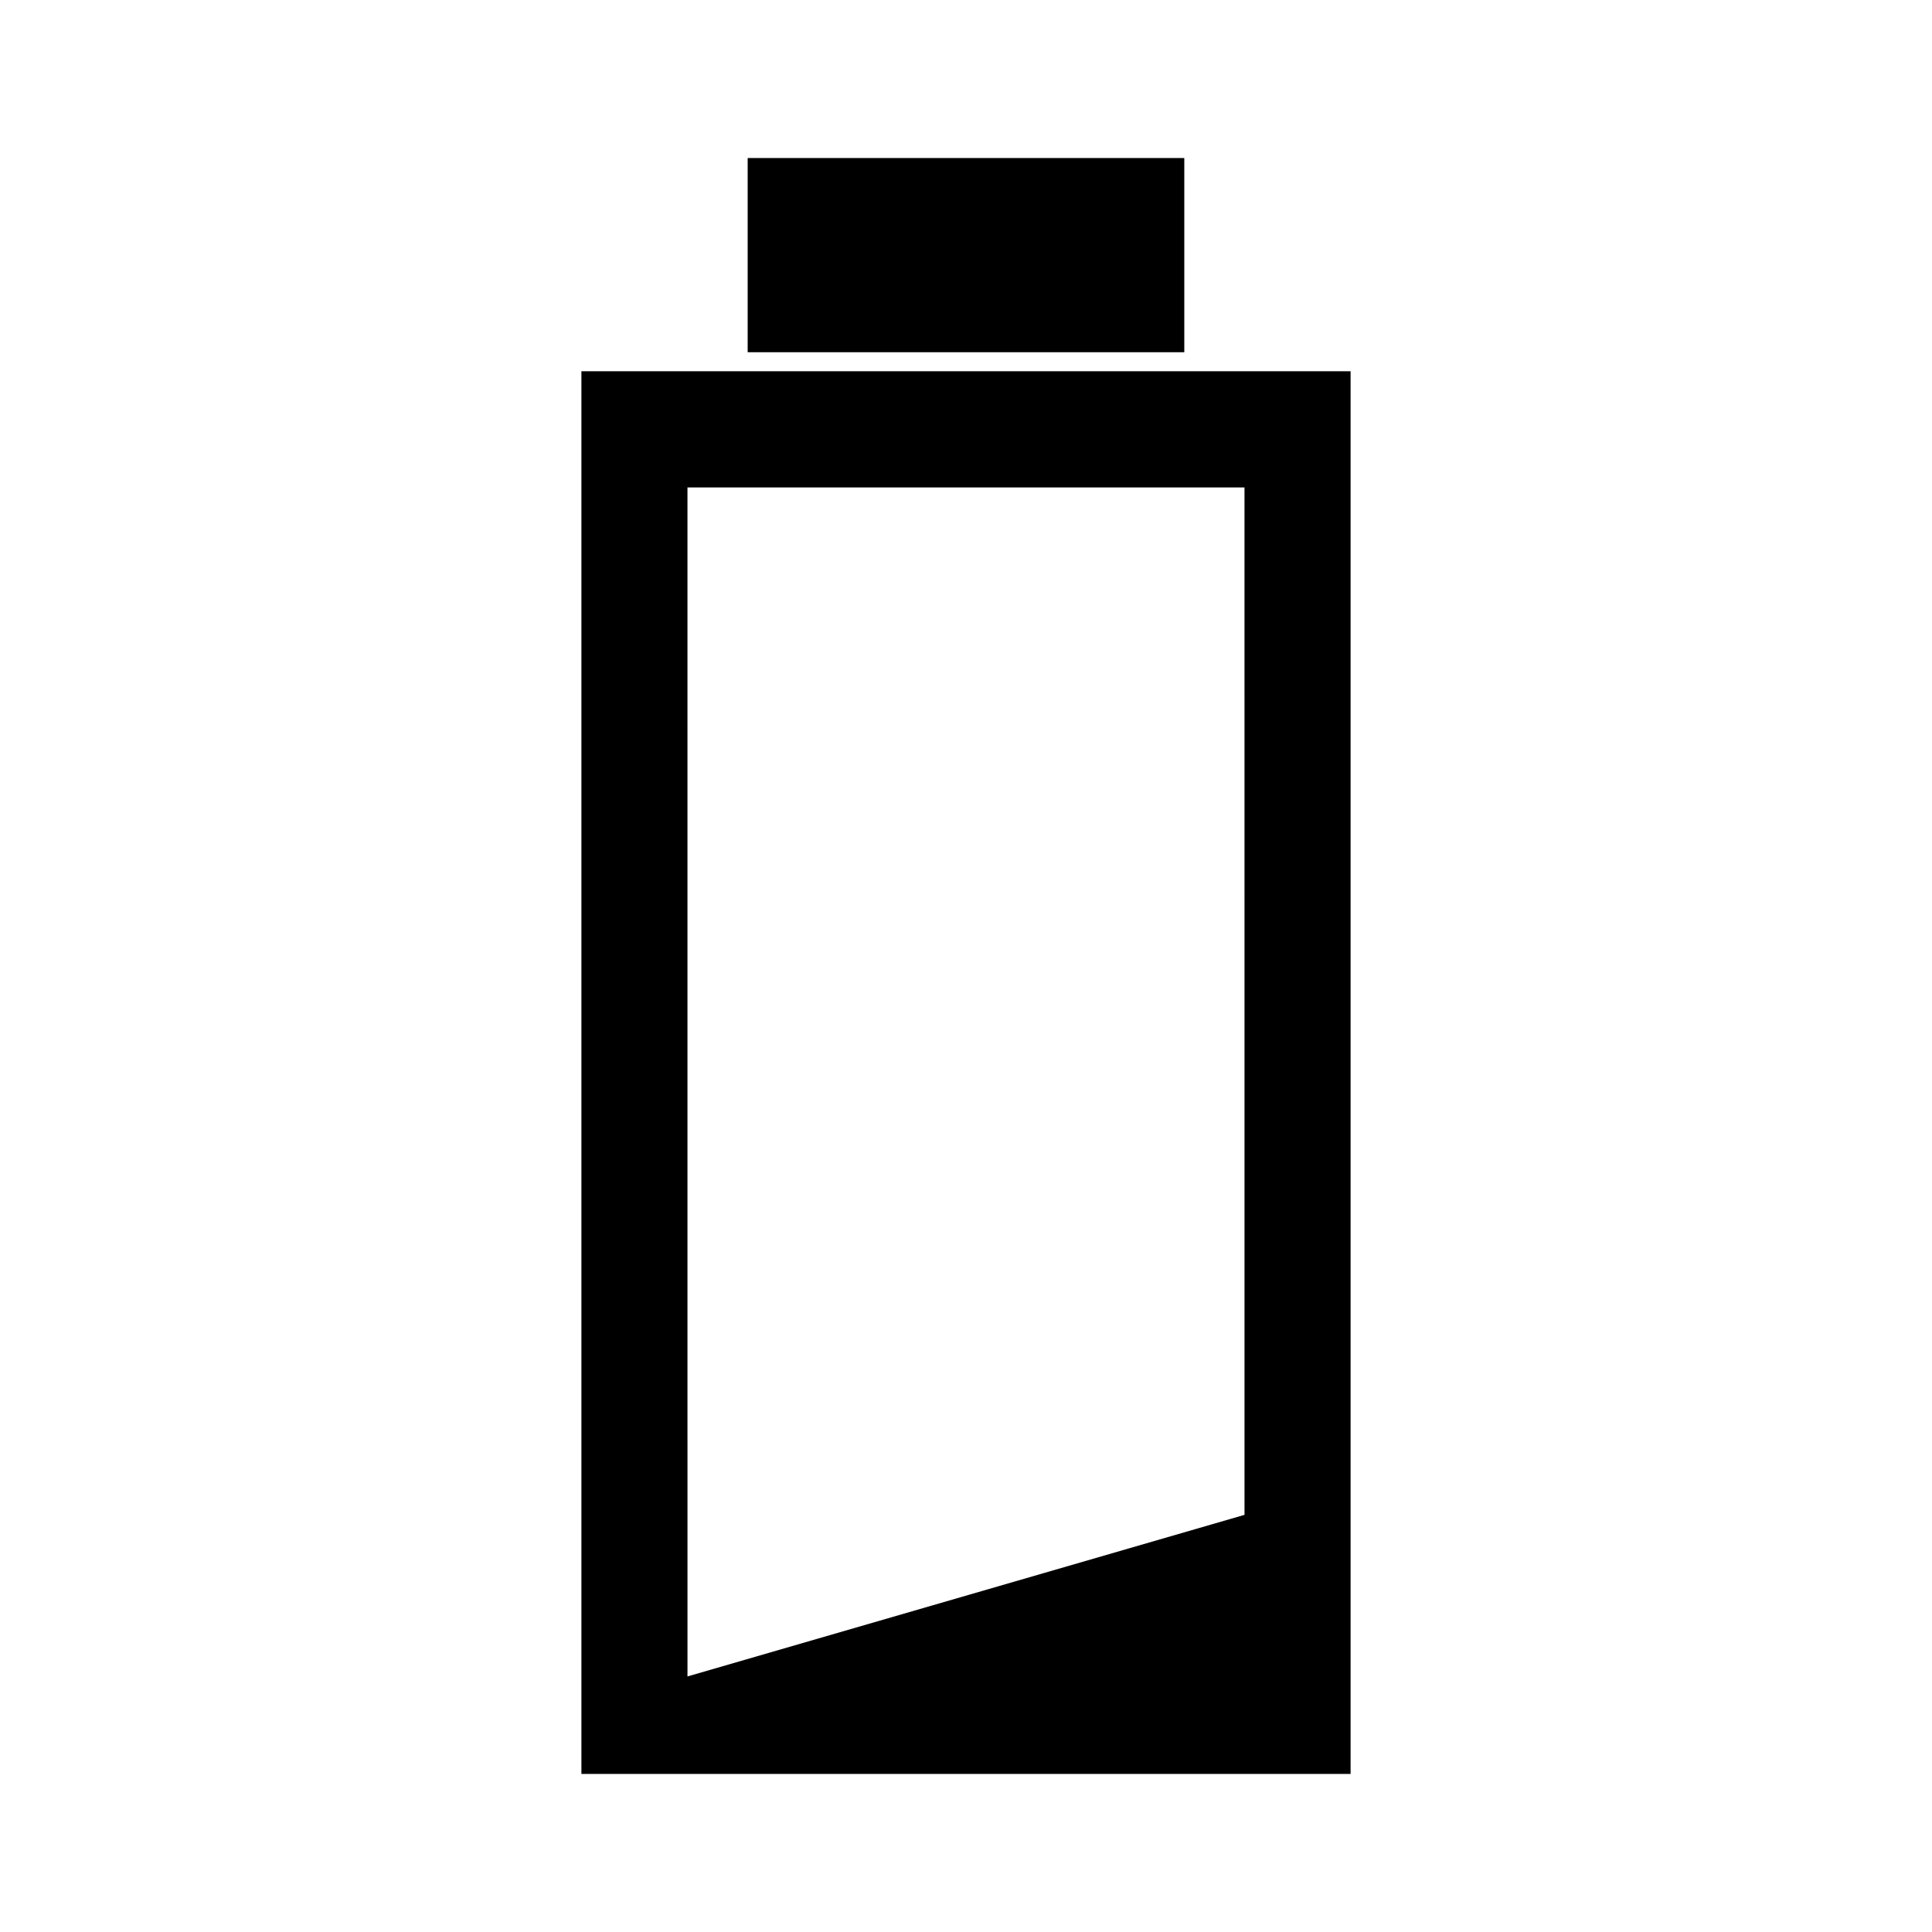
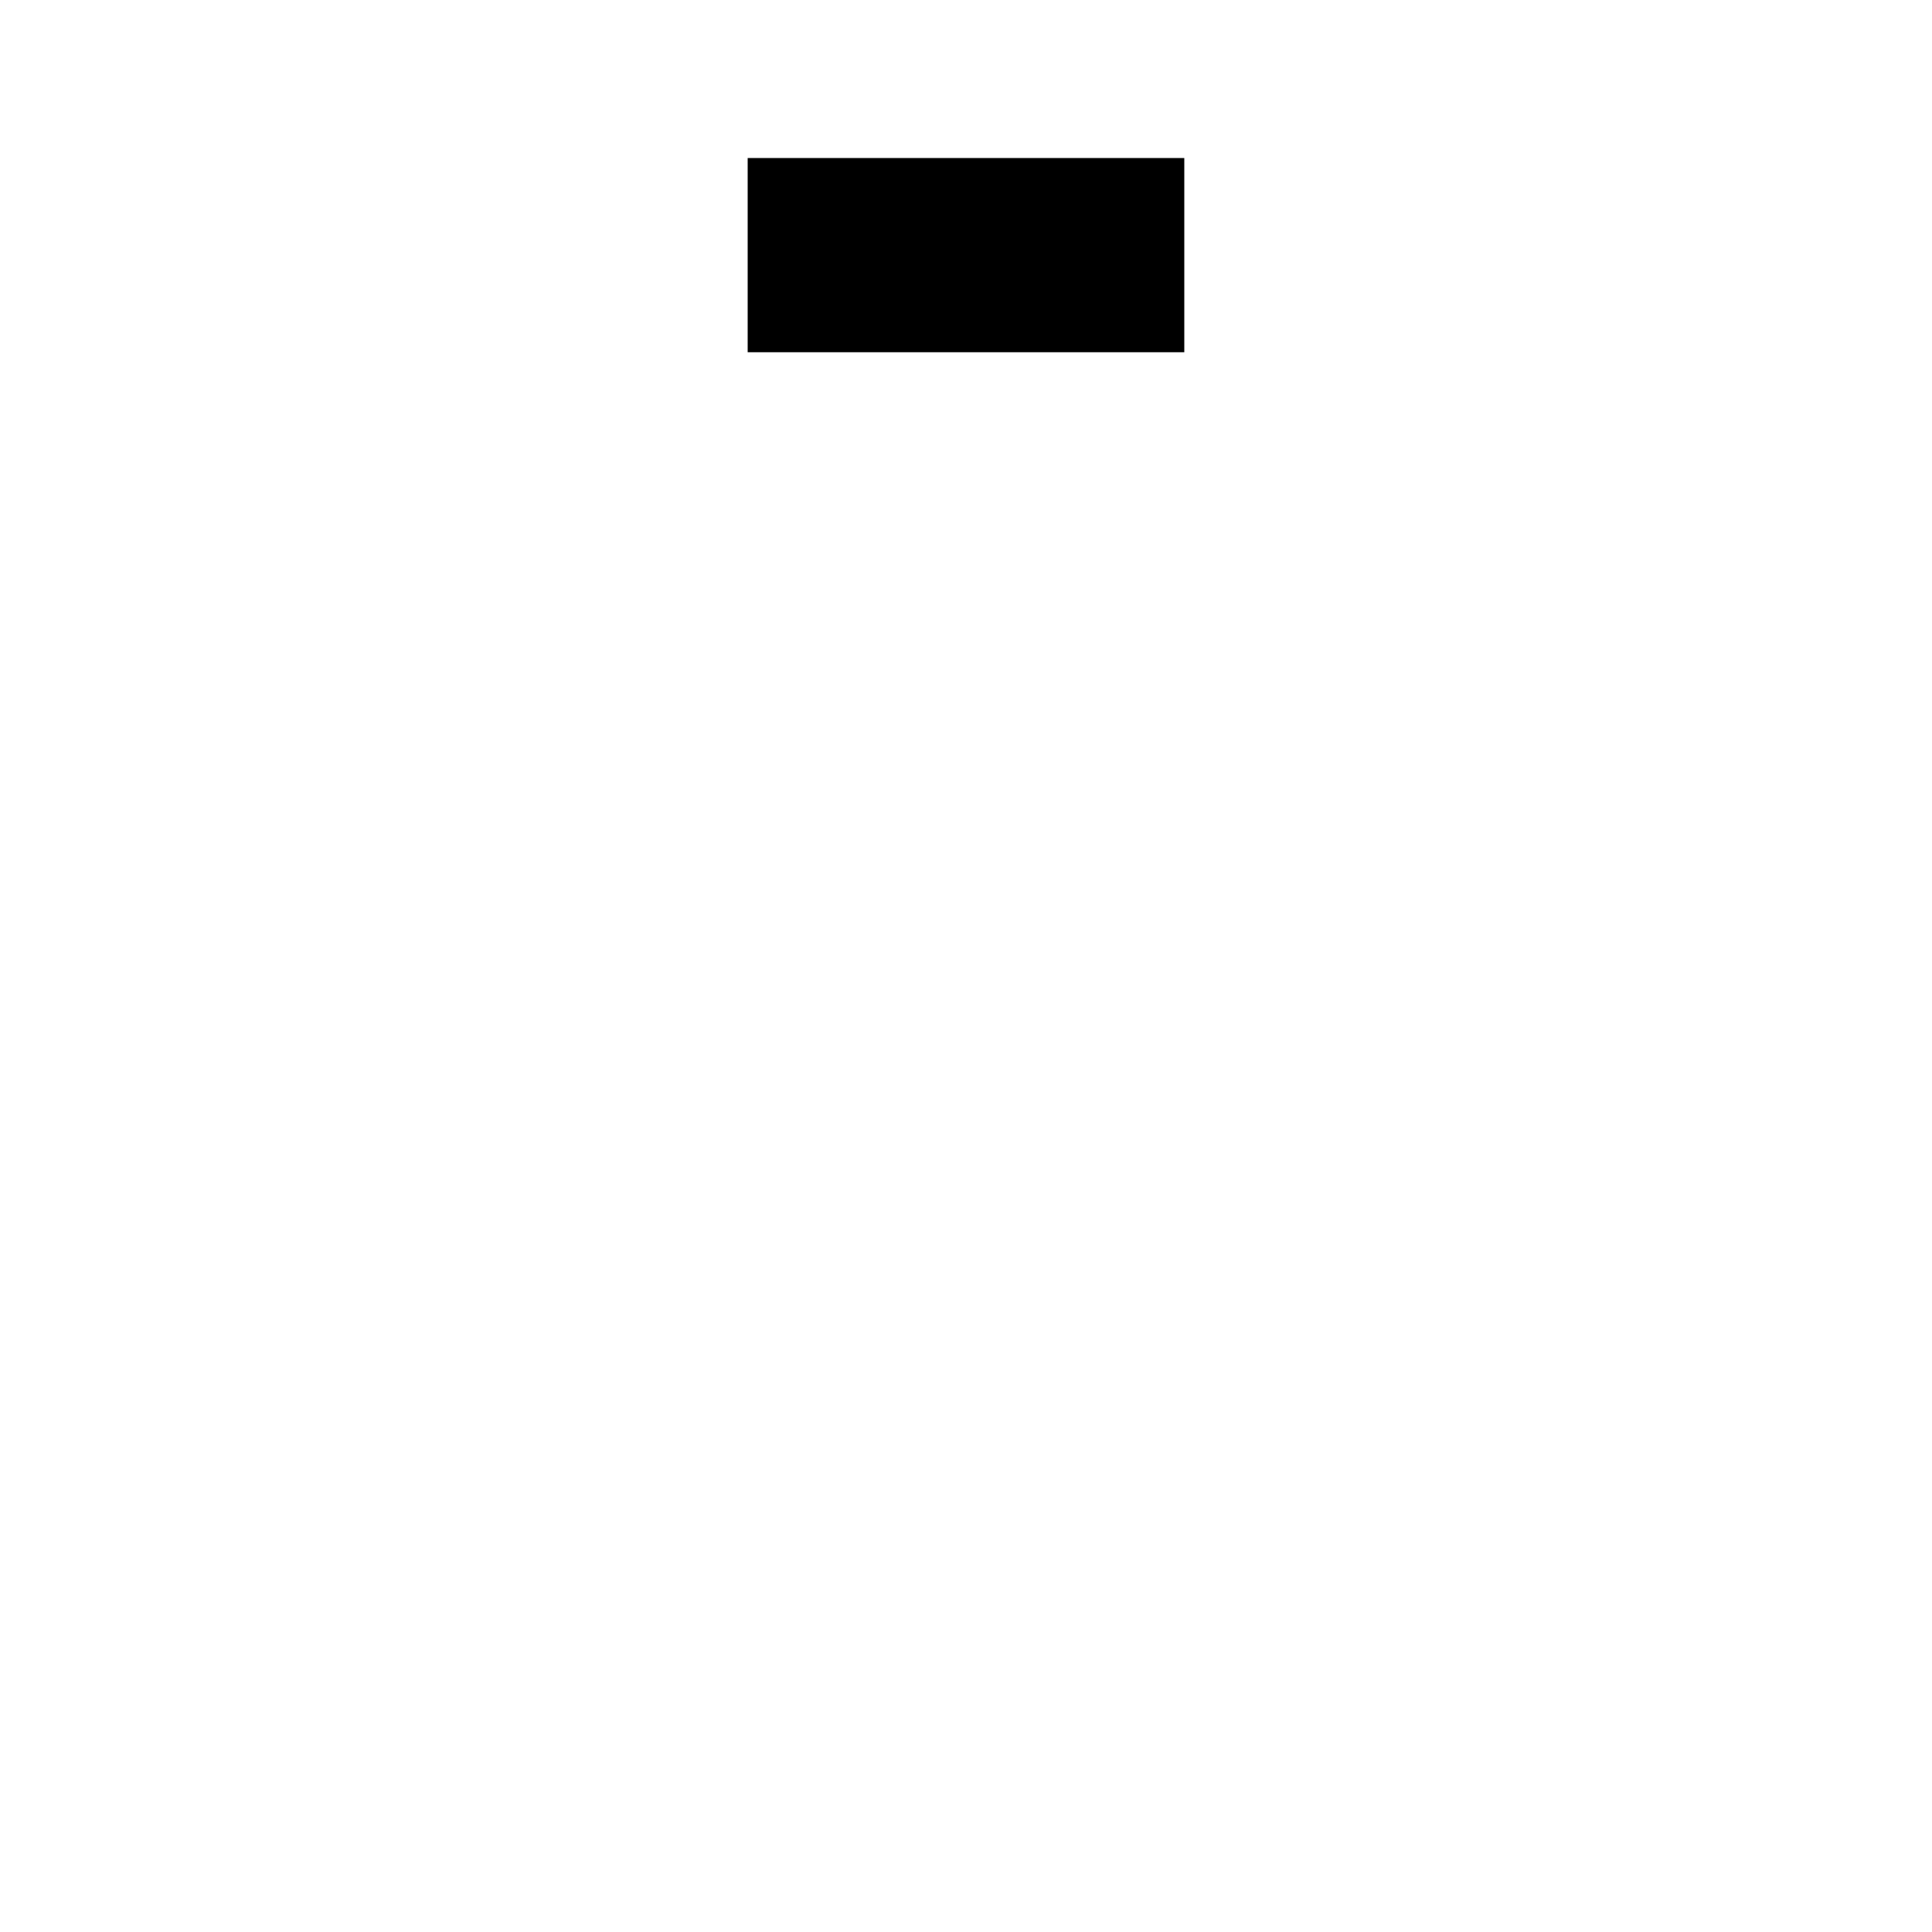
<svg xmlns="http://www.w3.org/2000/svg" fill="#000000" width="800px" height="800px" version="1.1" viewBox="144 144 512 512">
  <g>
-     <path d="m298.08 242.38v371.73h203.84v-371.73zm175.73 303.07-147.62 42.824-0.004-315.1h147.62z" />
    <path d="m342.14 185.88h115.71v51.465h-115.71z" />
  </g>
</svg>